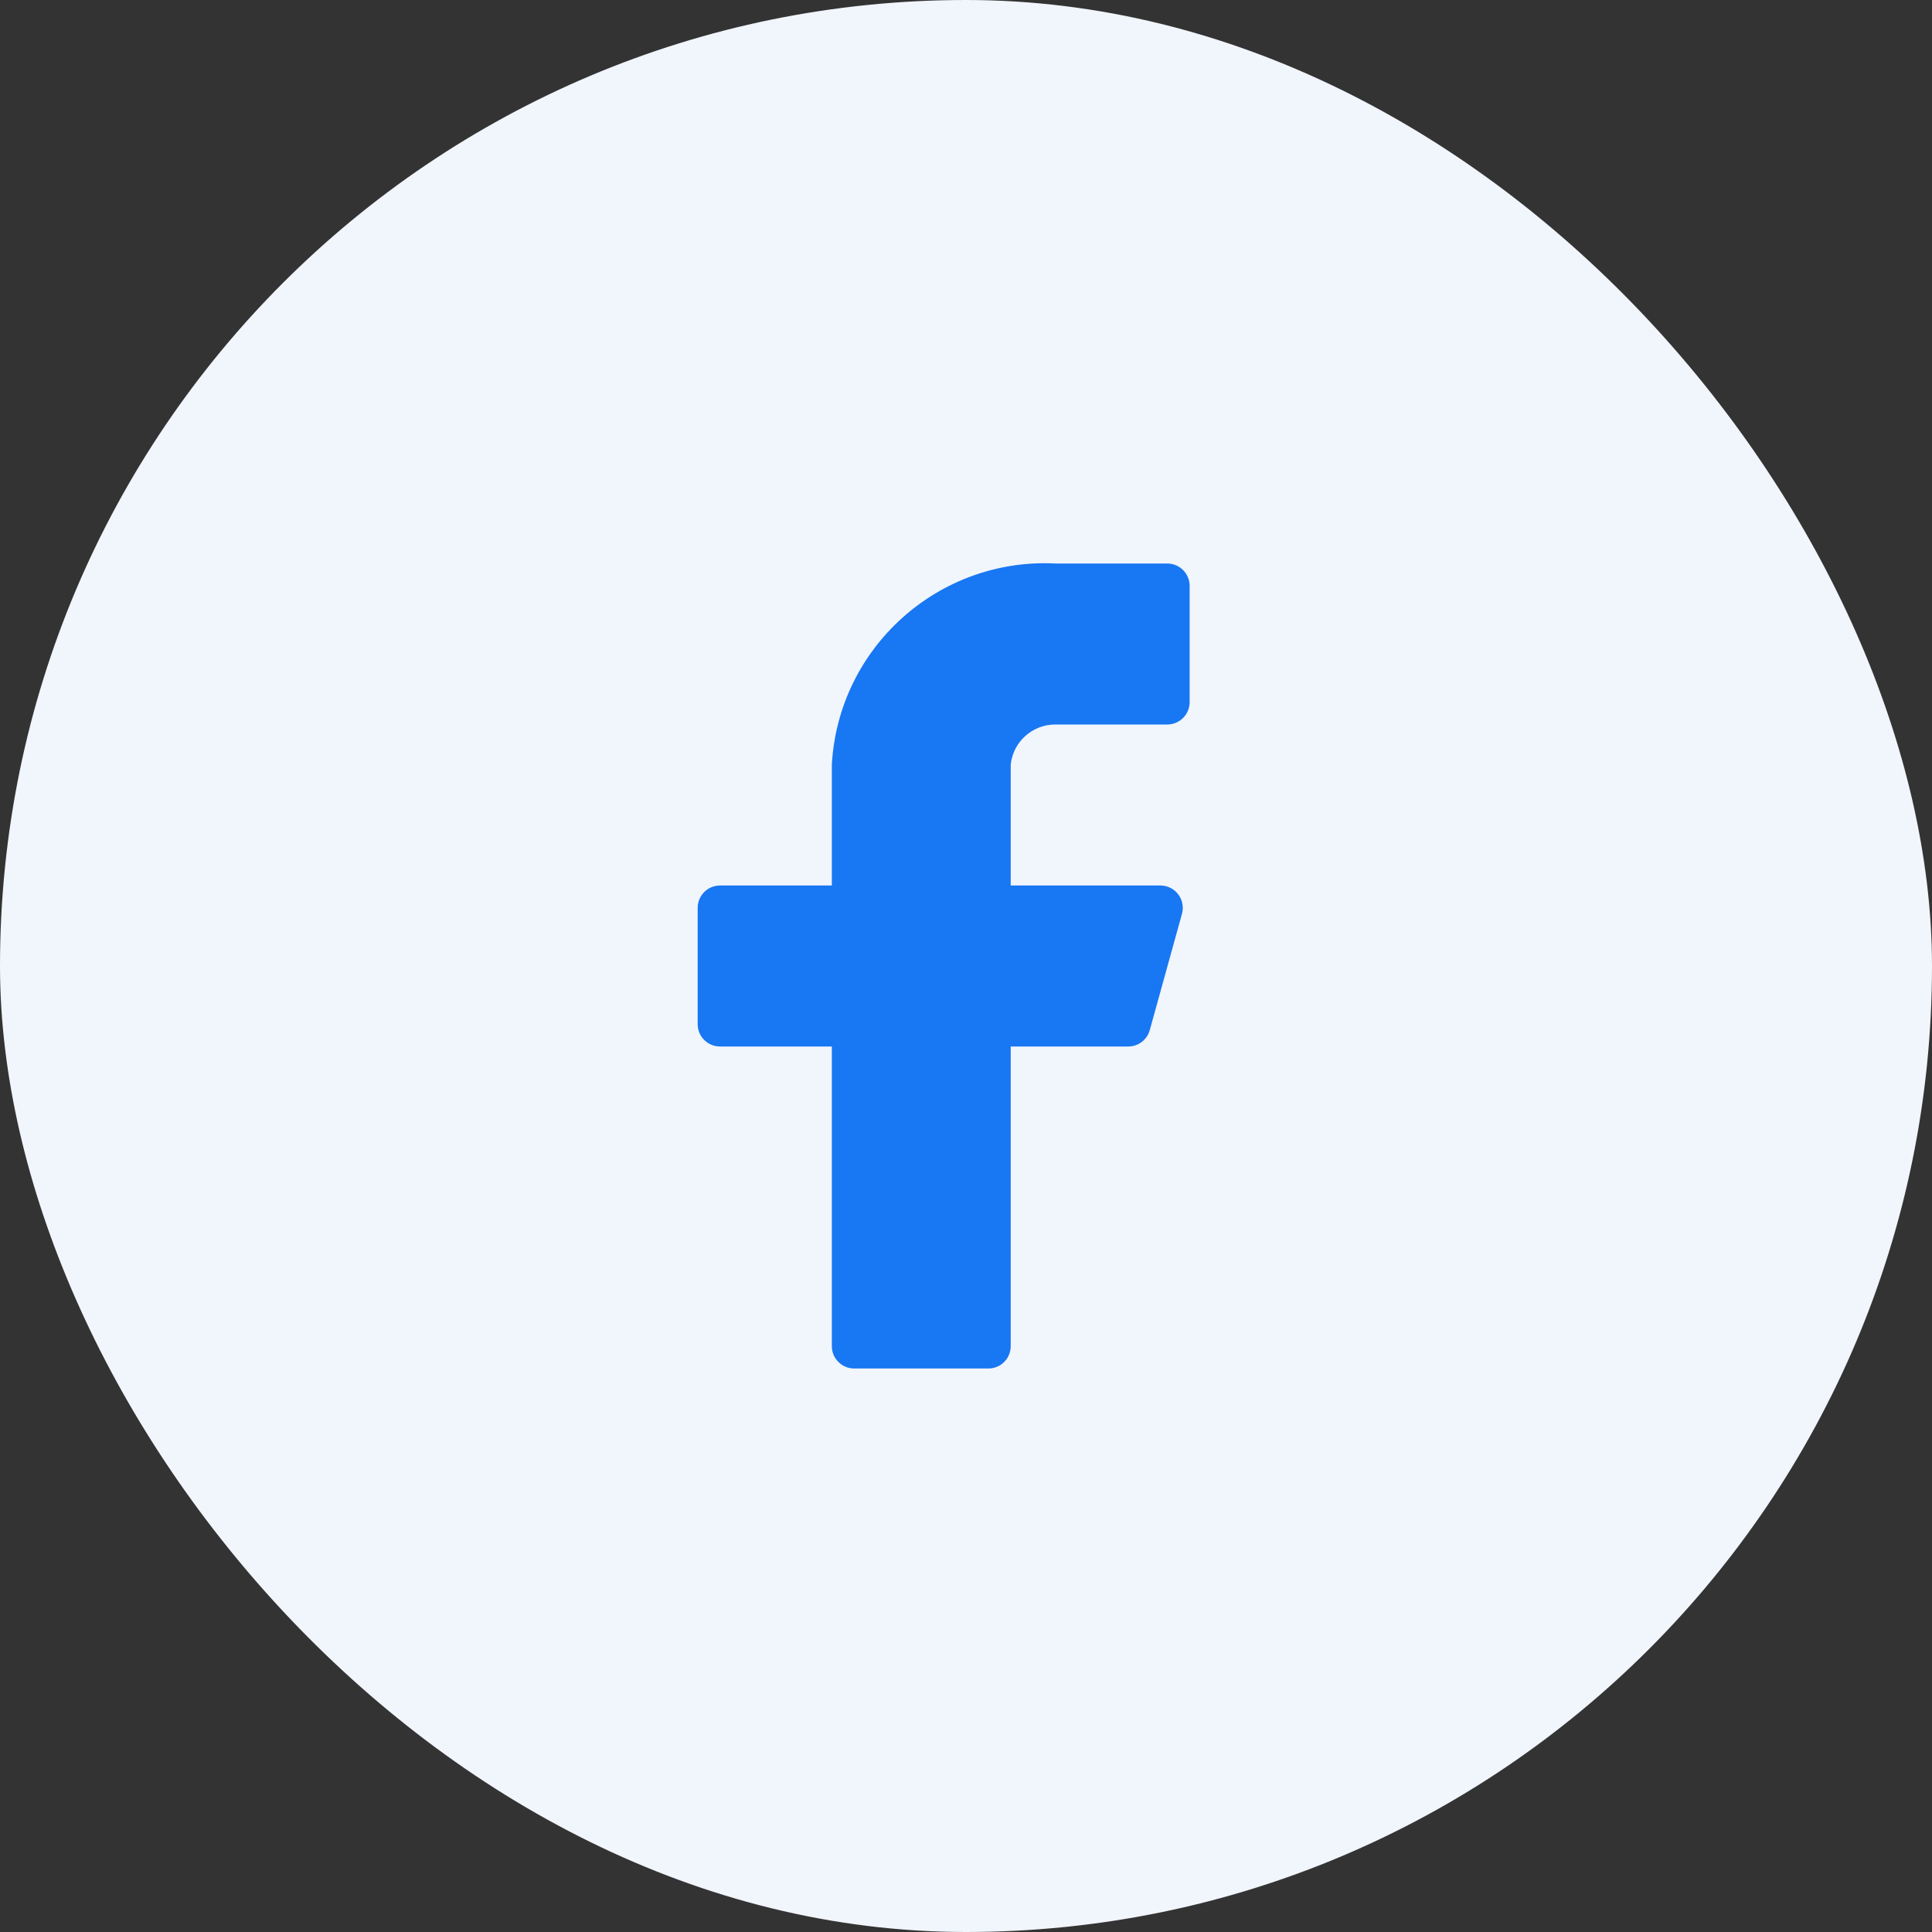
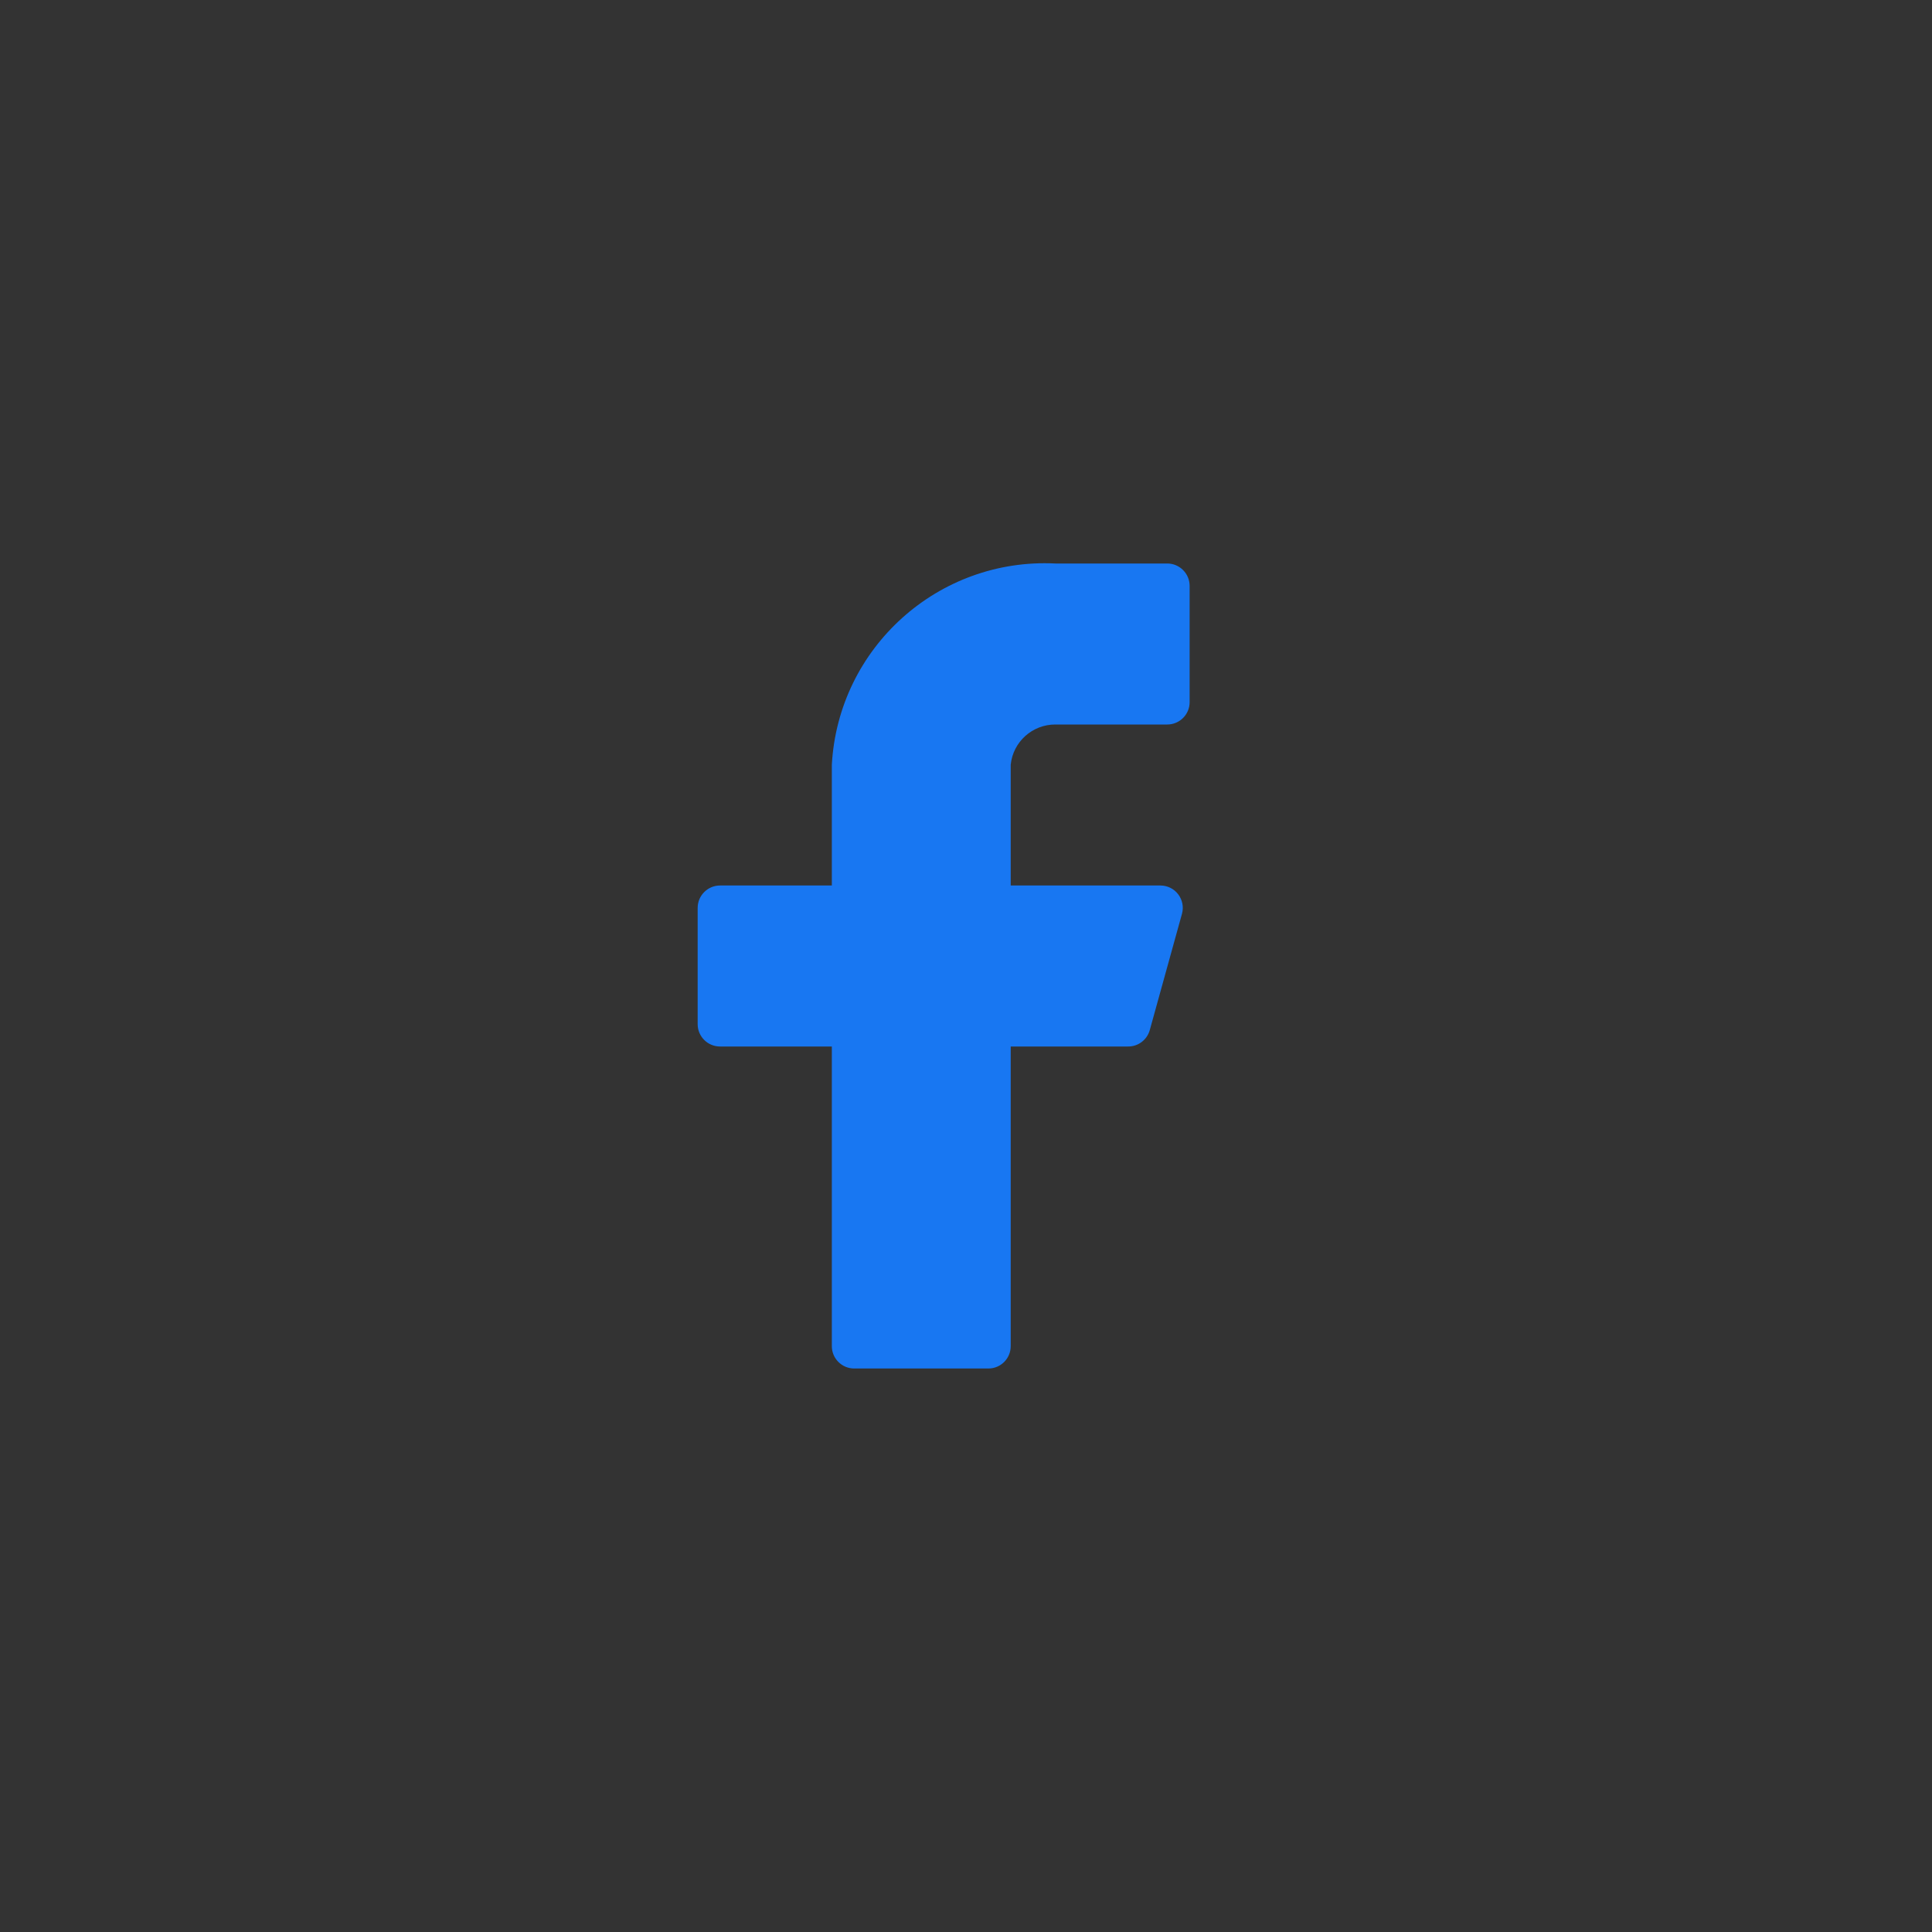
<svg xmlns="http://www.w3.org/2000/svg" width="36" height="36" viewBox="0 0 36 36" fill="none">
  <rect x="0" y="0" width="36" height="36" fill="#333333" stroke="none" />
-   <rect width="36" height="36" rx="18" fill="#F1F5FC" />
  <path d="M22.167 10.917C22.167 10.687 21.98 10.5 21.75 10.5H19.667C17.483 10.391 15.621 12.067 15.5 14.25V16.5H13.417C13.187 16.5 13 16.687 13 16.917V19.084C13 19.314 13.187 19.5 13.417 19.5H15.5V25.084C15.5 25.314 15.687 25.5 15.917 25.5H18.417C18.647 25.5 18.833 25.314 18.833 25.084V19.5H21.017C21.207 19.503 21.375 19.376 21.425 19.192L22.025 17.025C22.059 16.9 22.032 16.767 21.954 16.664C21.876 16.561 21.754 16.501 21.625 16.5H18.833V14.25C18.876 13.823 19.237 13.498 19.667 13.5H21.75C21.98 13.5 22.167 13.314 22.167 13.084V10.917Z" fill="#1877F2" />
</svg>